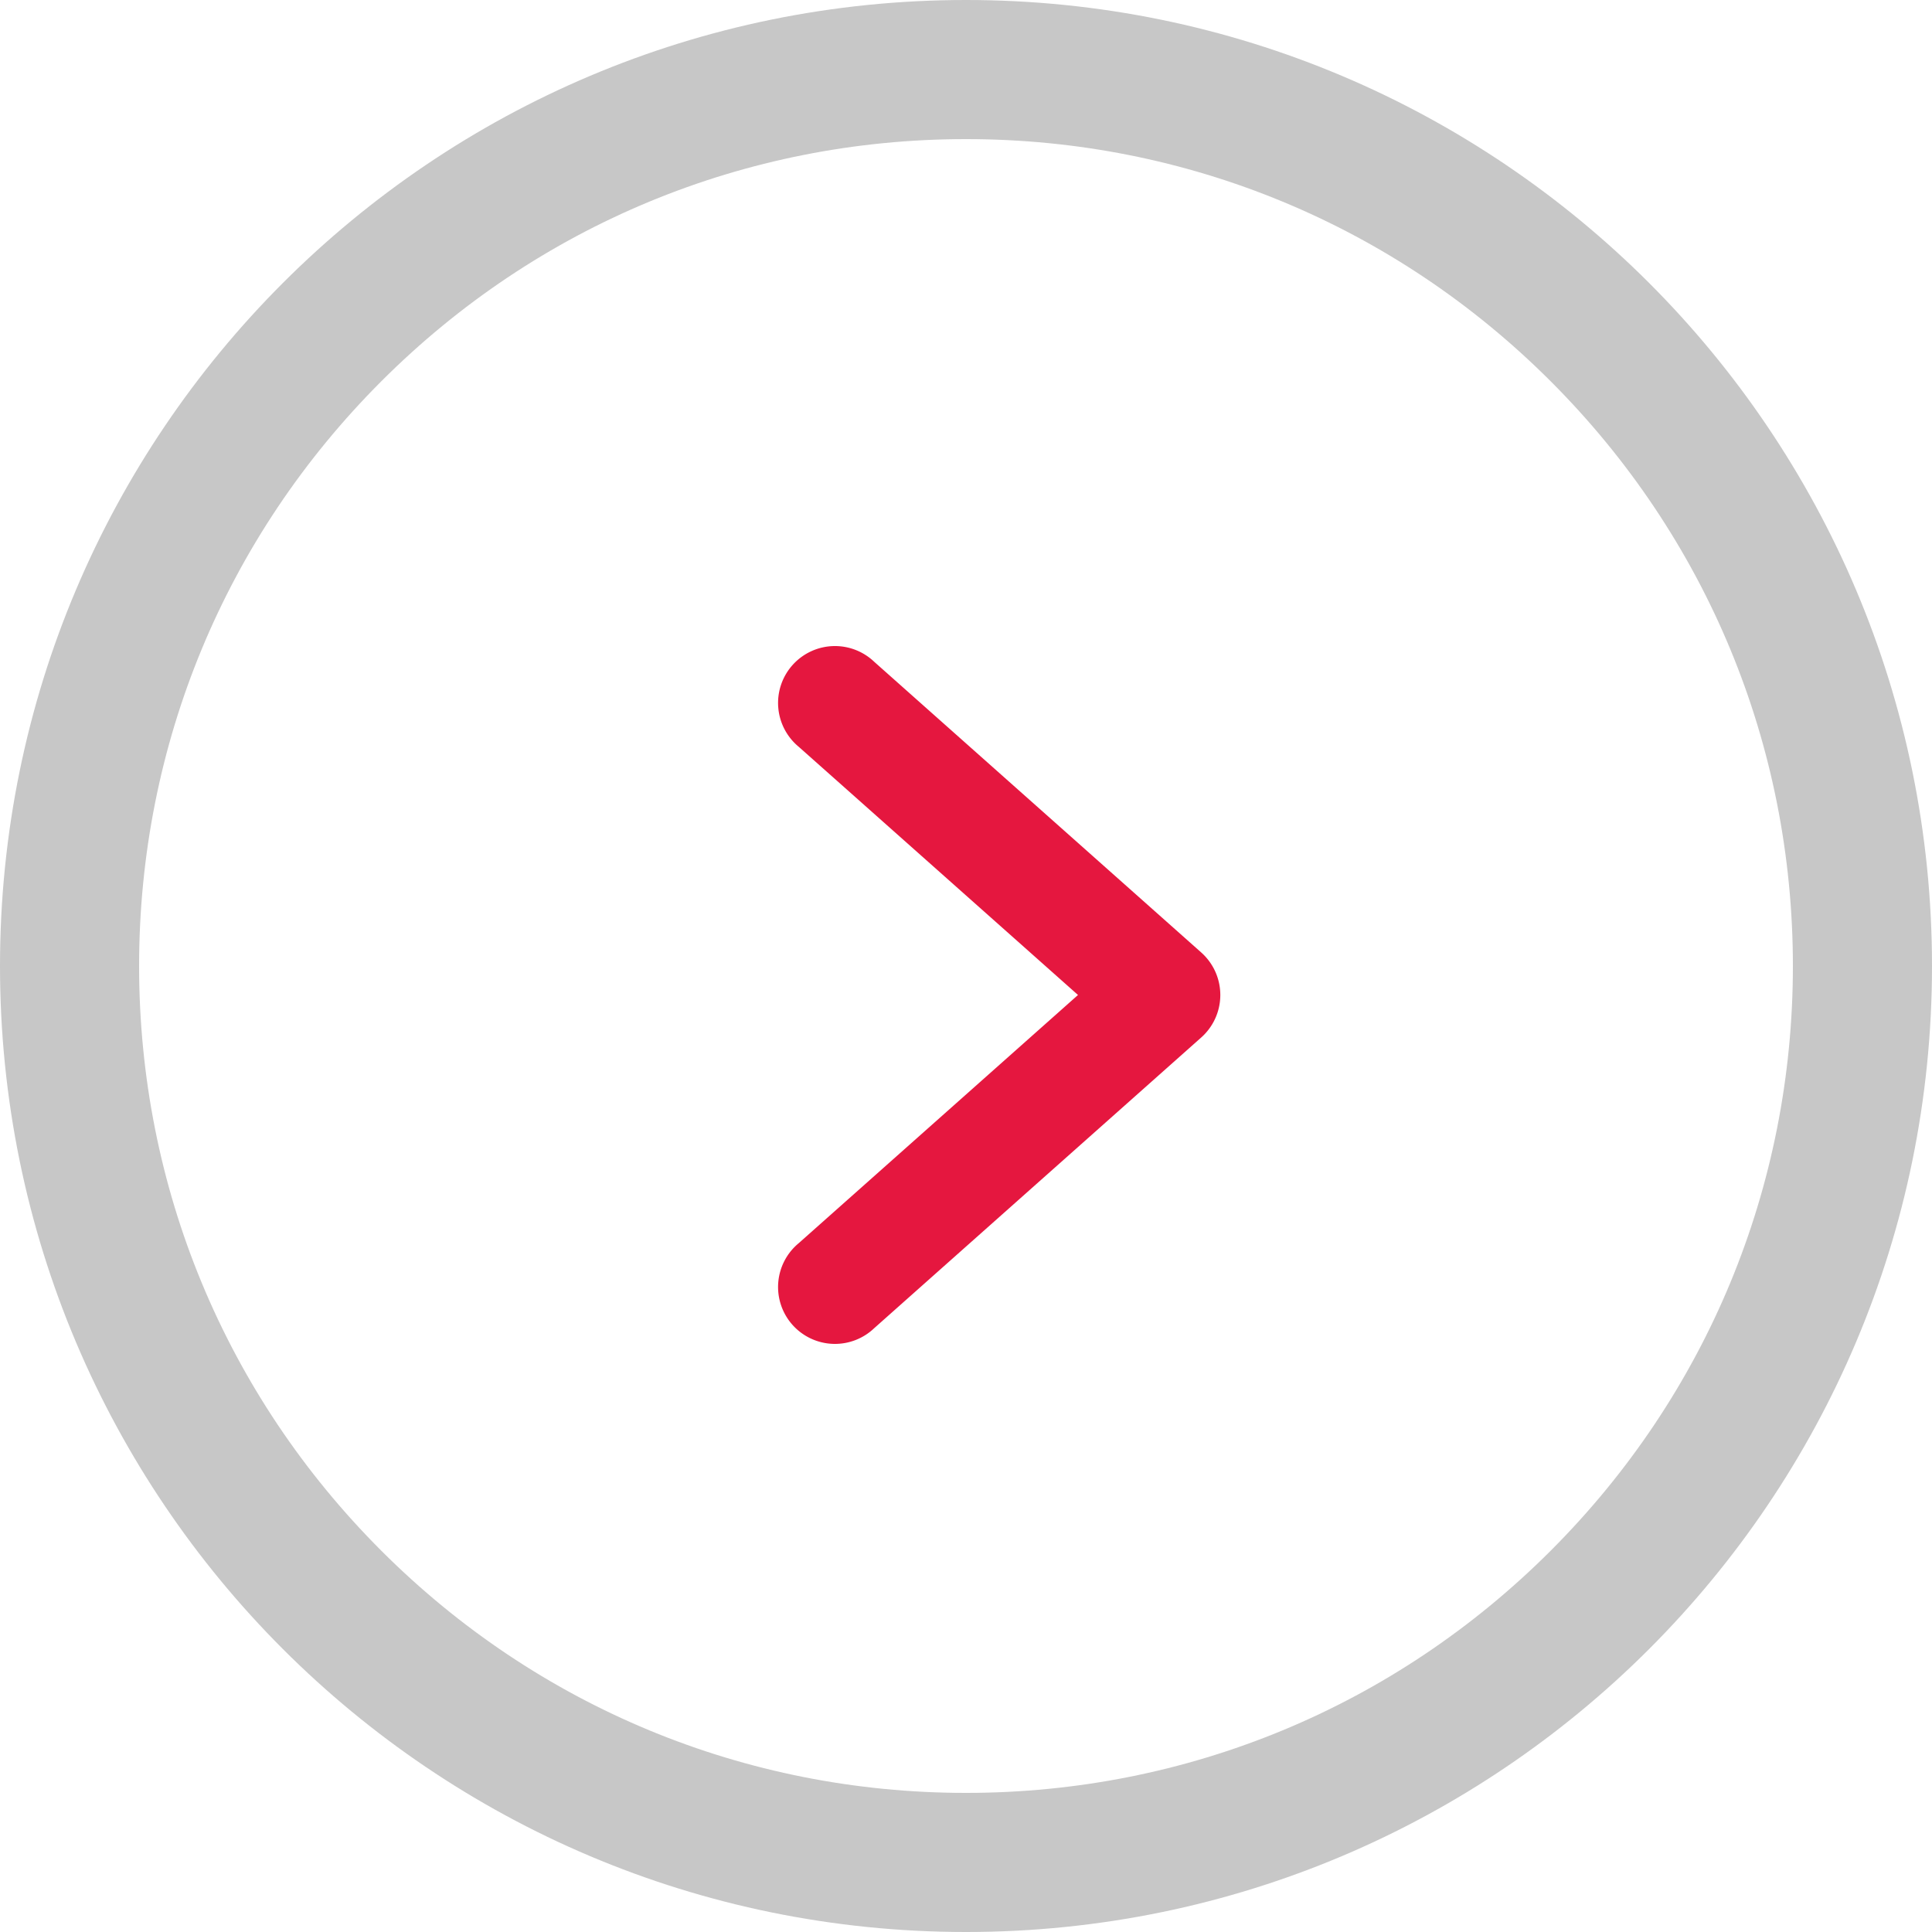
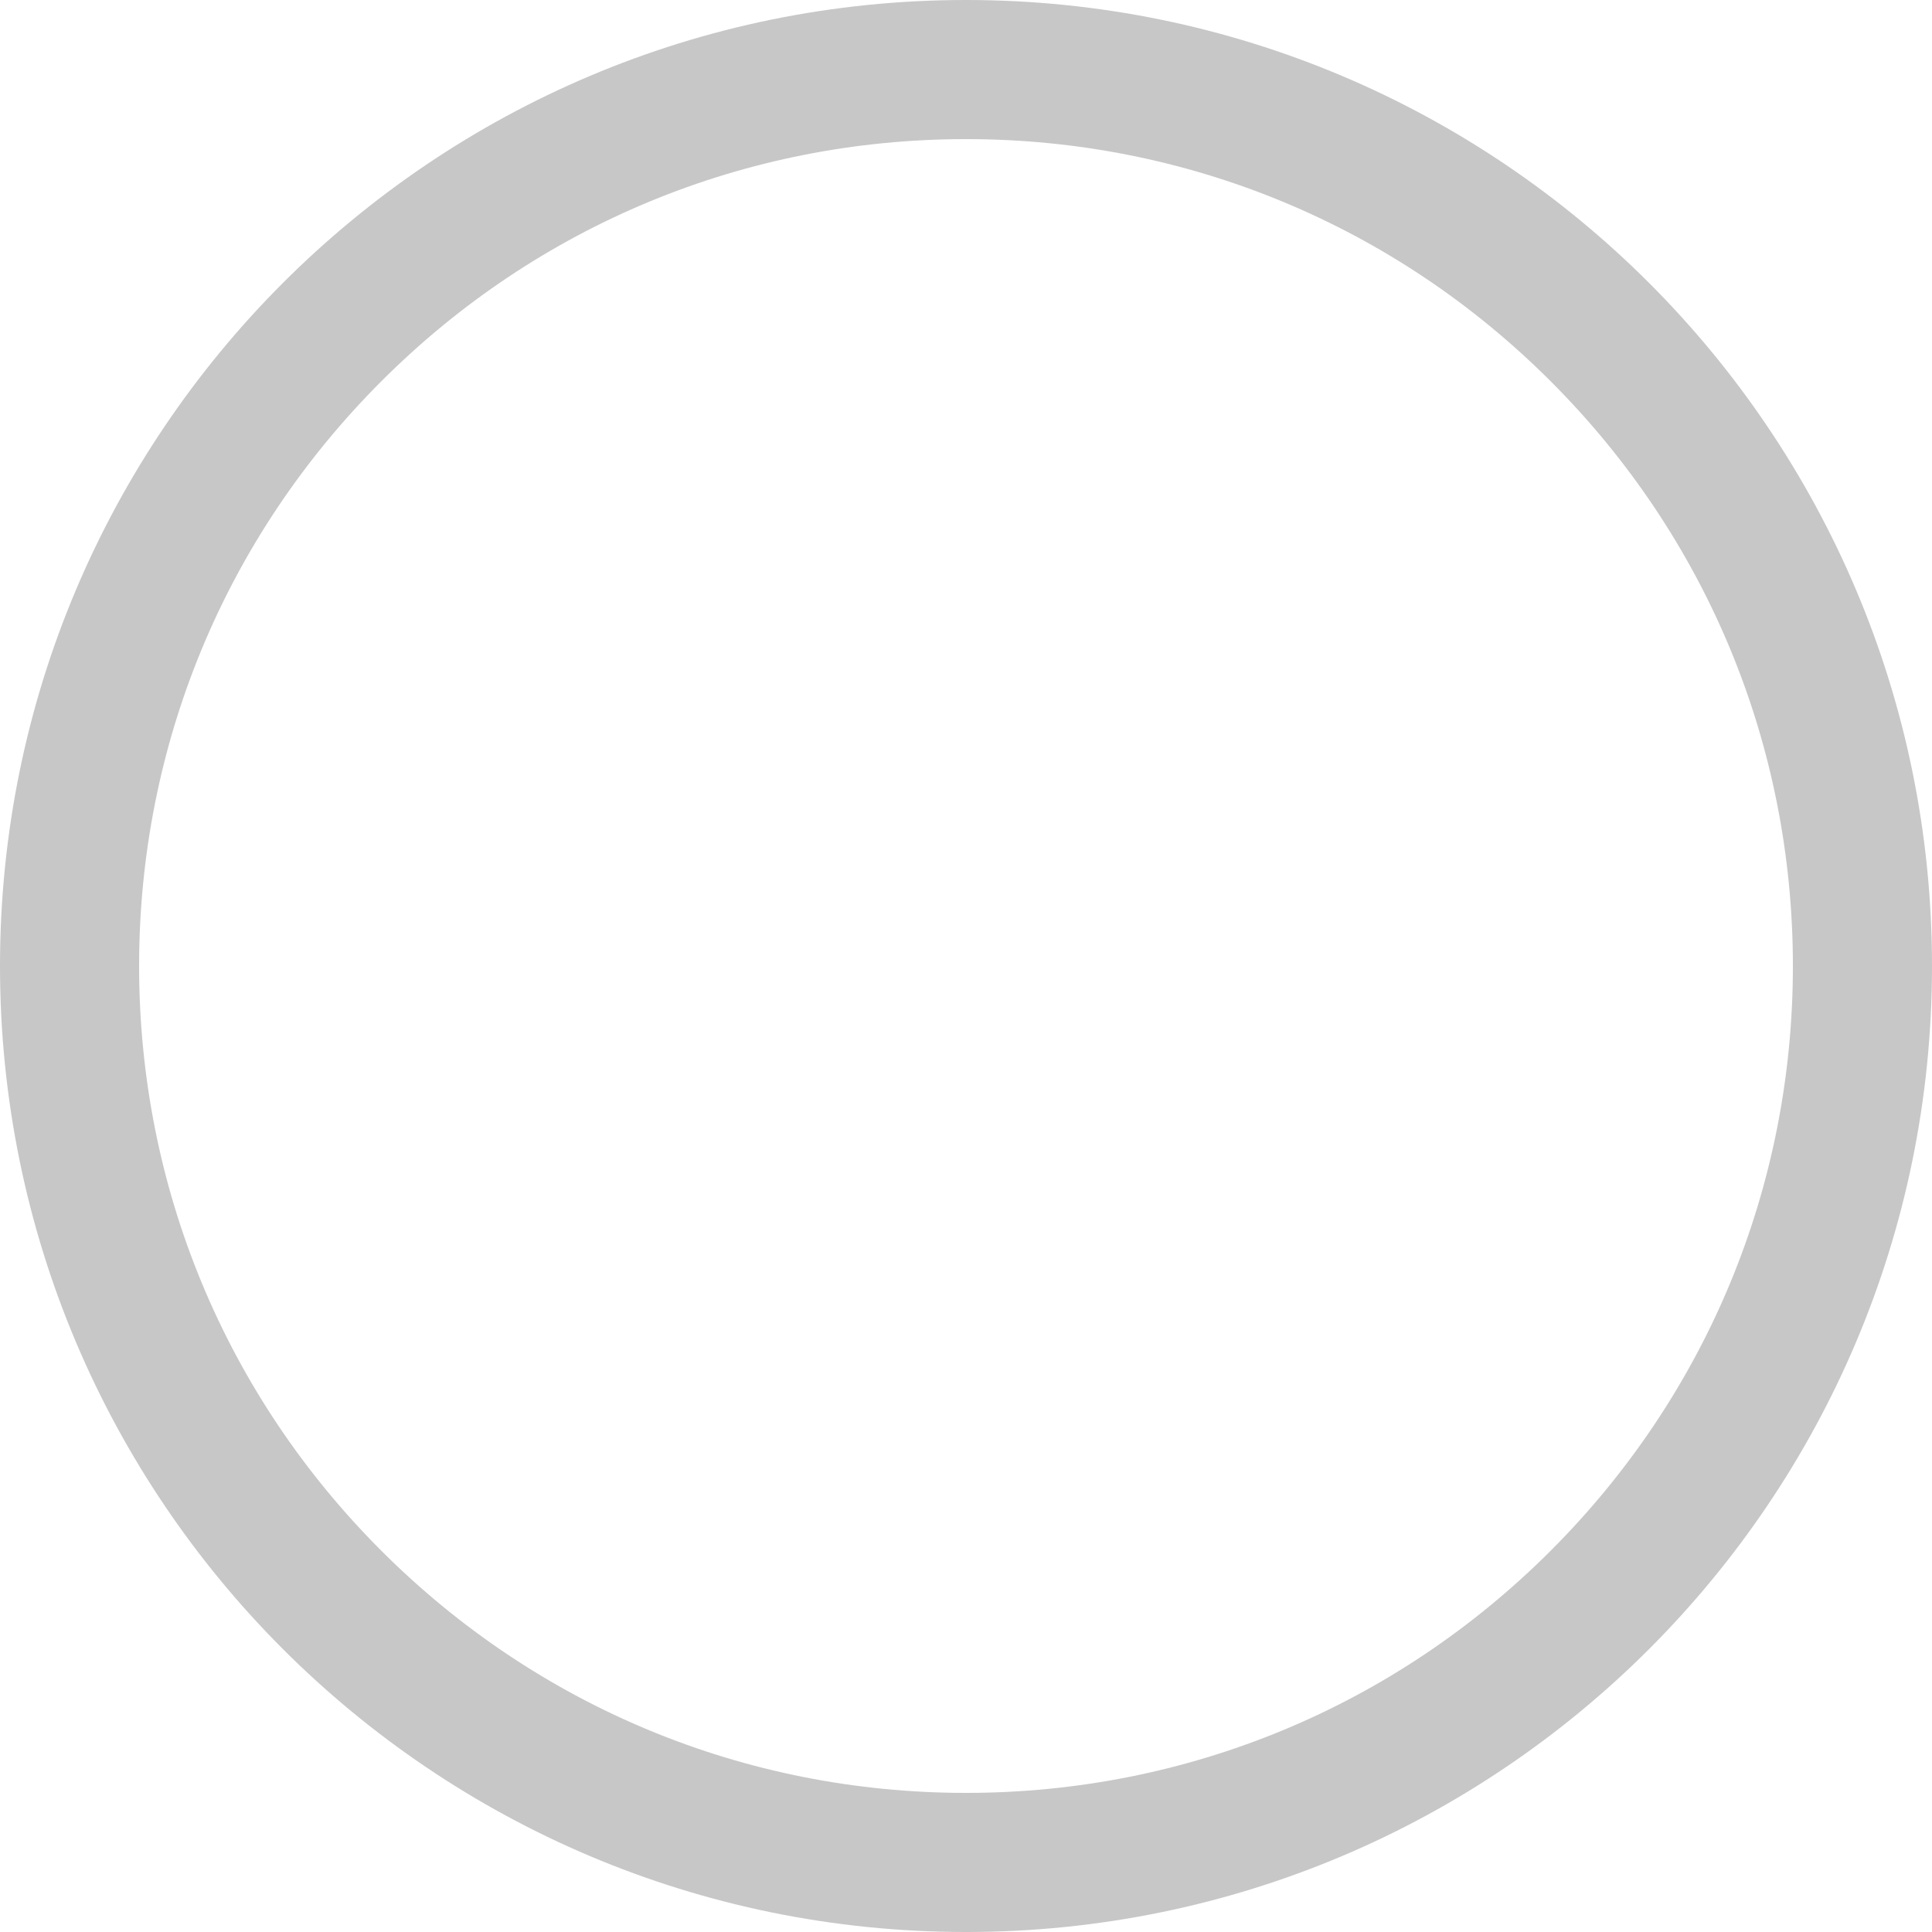
<svg xmlns="http://www.w3.org/2000/svg" width="25" height="25" viewBox="0 0 25 25">
  <defs>
    <style>.a,.b{fill:none;}.a{stroke:#e5173f;}.c,.d{stroke:none;}.d{fill:#c7c7c7;}</style>
  </defs>
  <g transform="translate(-1357 -988)">
-     <path class="a" d="M1644.6,992.425l-4.043-3.593a.236.236,0,1,1,.313-.352l4.24,3.769a.236.236,0,0,1,0,.352l-4.24,3.769a.236.236,0,1,1-.313-.352Z" transform="translate(-272.898 8.45)" />
    <g class="b" transform="translate(1357 988)">
-       <path class="c" d="M12.5,0A12.5,12.5,0,1,1,0,12.5,12.5,12.5,0,0,1,12.5,0Z" />
+       <path class="c" d="M12.5,0Z" />
      <path class="d" d="M 12.5 1.8 C 9.642 1.8 6.955 2.913 4.934 4.934 C 2.913 6.955 1.8 9.642 1.8 12.5 C 1.8 15.358 2.913 18.045 4.934 20.066 C 6.955 22.087 9.642 23.2 12.5 23.2 C 15.358 23.2 18.045 22.087 20.066 20.066 C 22.087 18.045 23.2 15.358 23.2 12.5 C 23.2 9.642 22.087 6.955 20.066 4.934 C 18.045 2.913 15.358 1.8 12.5 1.8 M 12.5 0 C 19.404 0 25 5.596 25 12.5 C 25 19.404 19.404 25 12.5 25 C 5.596 25 0 19.404 0 12.5 C 0 5.596 5.596 0 12.5 0 Z" />
    </g>
  </g>
</svg>